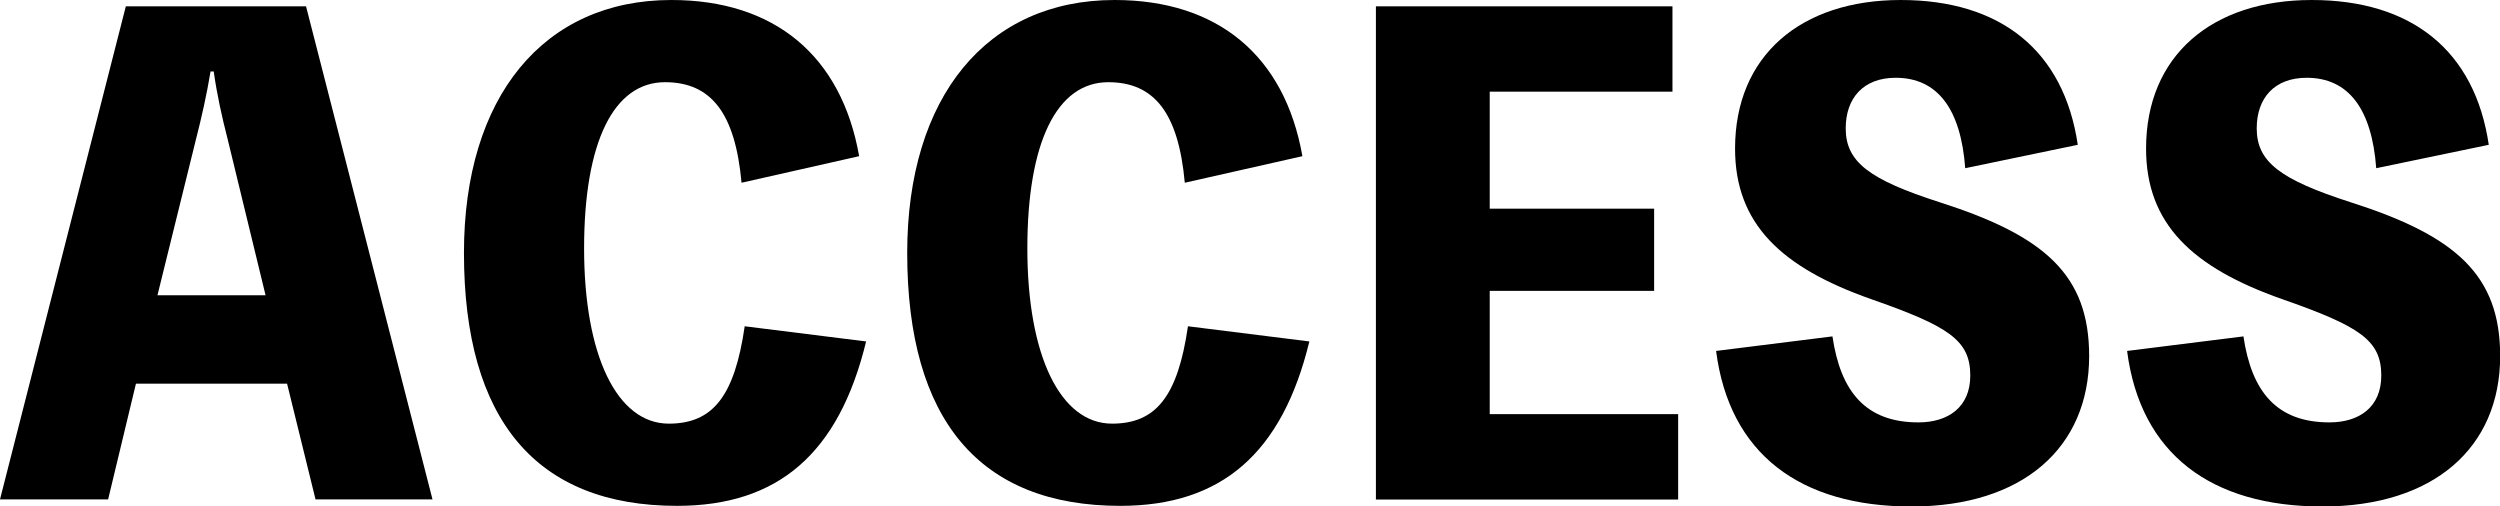
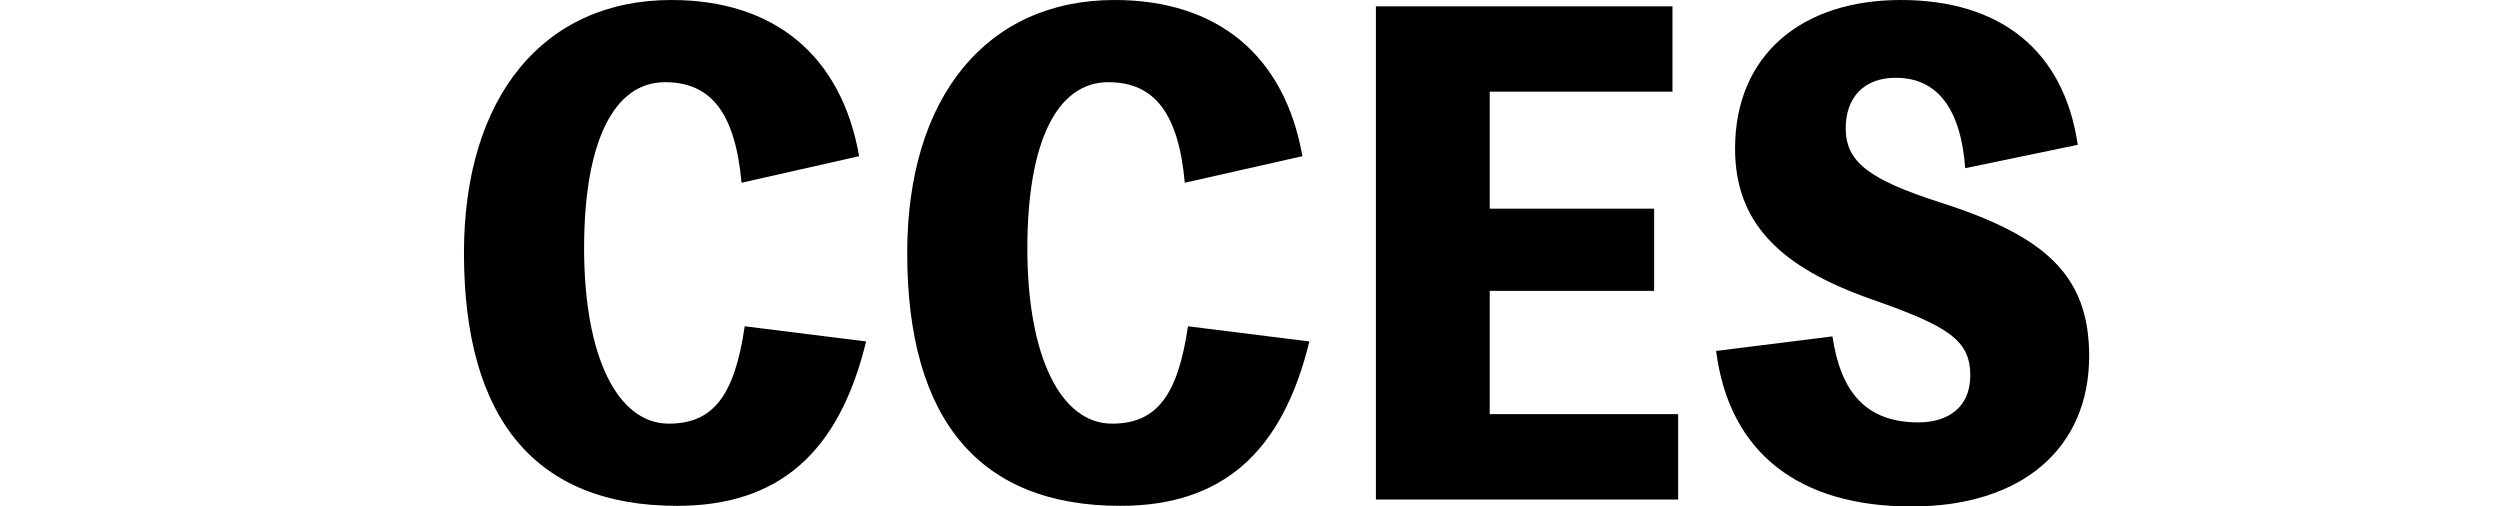
<svg xmlns="http://www.w3.org/2000/svg" id="_レイヤー_2" viewBox="0 0 158.15 32.03">
  <g id="_レイヤー_1-2">
    <g>
-       <path d="M27.36,31.59h-7.4l-1.8-7.32H8.6l-1.76,7.32H0L7.96,.4h11.4l8,31.19ZM14.4,8.8c-.36-1.4-.68-2.84-.88-4.28h-.2c-.24,1.44-.56,2.88-.92,4.28l-2.44,9.88h6.84l-2.4-9.88Z" />
      <path d="M54.79,21.6c-1.72,7.08-5.56,10.4-11.96,10.4-8.88,0-13.48-5.4-13.48-16,0-9.88,5.04-16,13.12-16,6.52,0,10.76,3.52,11.88,9.88l-7.44,1.68c-.4-4.4-1.92-6.36-4.84-6.36-3.24,0-5.12,3.76-5.12,10.52s2.08,11.08,5.36,11.08c2.8,0,4.16-1.76,4.8-6.16l7.68,.96Z" />
      <path d="M82.83,21.6c-1.72,7.08-5.56,10.4-11.96,10.4-8.88,0-13.48-5.4-13.48-16,0-9.88,5.04-16,13.12-16,6.52,0,10.76,3.52,11.88,9.88l-7.44,1.68c-.4-4.4-1.92-6.36-4.84-6.36-3.24,0-5.12,3.76-5.12,10.52s2.08,11.08,5.36,11.08c2.8,0,4.16-1.76,4.8-6.16l7.68,.96Z" />
      <path d="M106.16,26.2v5.4h-19.12V.4h18.76V5.8h-11.56v7.4h10.4v5.2h-10.4v7.8h11.92Z" />
      <path d="M115.92,21.28c.52,3.52,2.12,5.44,5.44,5.44,1.88,0,3.28-.96,3.28-2.96,0-2.24-1.36-3.12-6.28-4.84-5.68-2-8.6-4.76-8.6-9.52,0-5.88,4.16-9.4,10.48-9.4s10.32,3.2,11.2,9.16l-7.12,1.48c-.28-3.76-1.76-5.72-4.4-5.72-2.04,0-3.16,1.28-3.16,3.2,0,2.12,1.48,3.24,5.96,4.68,6.64,2.12,9.44,4.6,9.44,9.72,0,5.8-4.2,9.52-11.24,9.52s-11.52-3.32-12.36-9.84l7.36-.92Z" />
-       <path d="M141.92,21.28c.52,3.52,2.12,5.44,5.44,5.44,1.88,0,3.28-.96,3.28-2.96,0-2.24-1.36-3.12-6.28-4.84-5.68-2-8.6-4.76-8.6-9.52,0-5.88,4.16-9.4,10.48-9.4s10.32,3.2,11.2,9.16l-7.12,1.48c-.28-3.76-1.76-5.72-4.4-5.72-2.04,0-3.16,1.28-3.16,3.2,0,2.12,1.48,3.24,5.96,4.68,6.64,2.12,9.44,4.6,9.44,9.72,0,5.8-4.2,9.52-11.24,9.52s-11.52-3.32-12.36-9.84l7.36-.92Z" />
    </g>
  </g>
</svg>